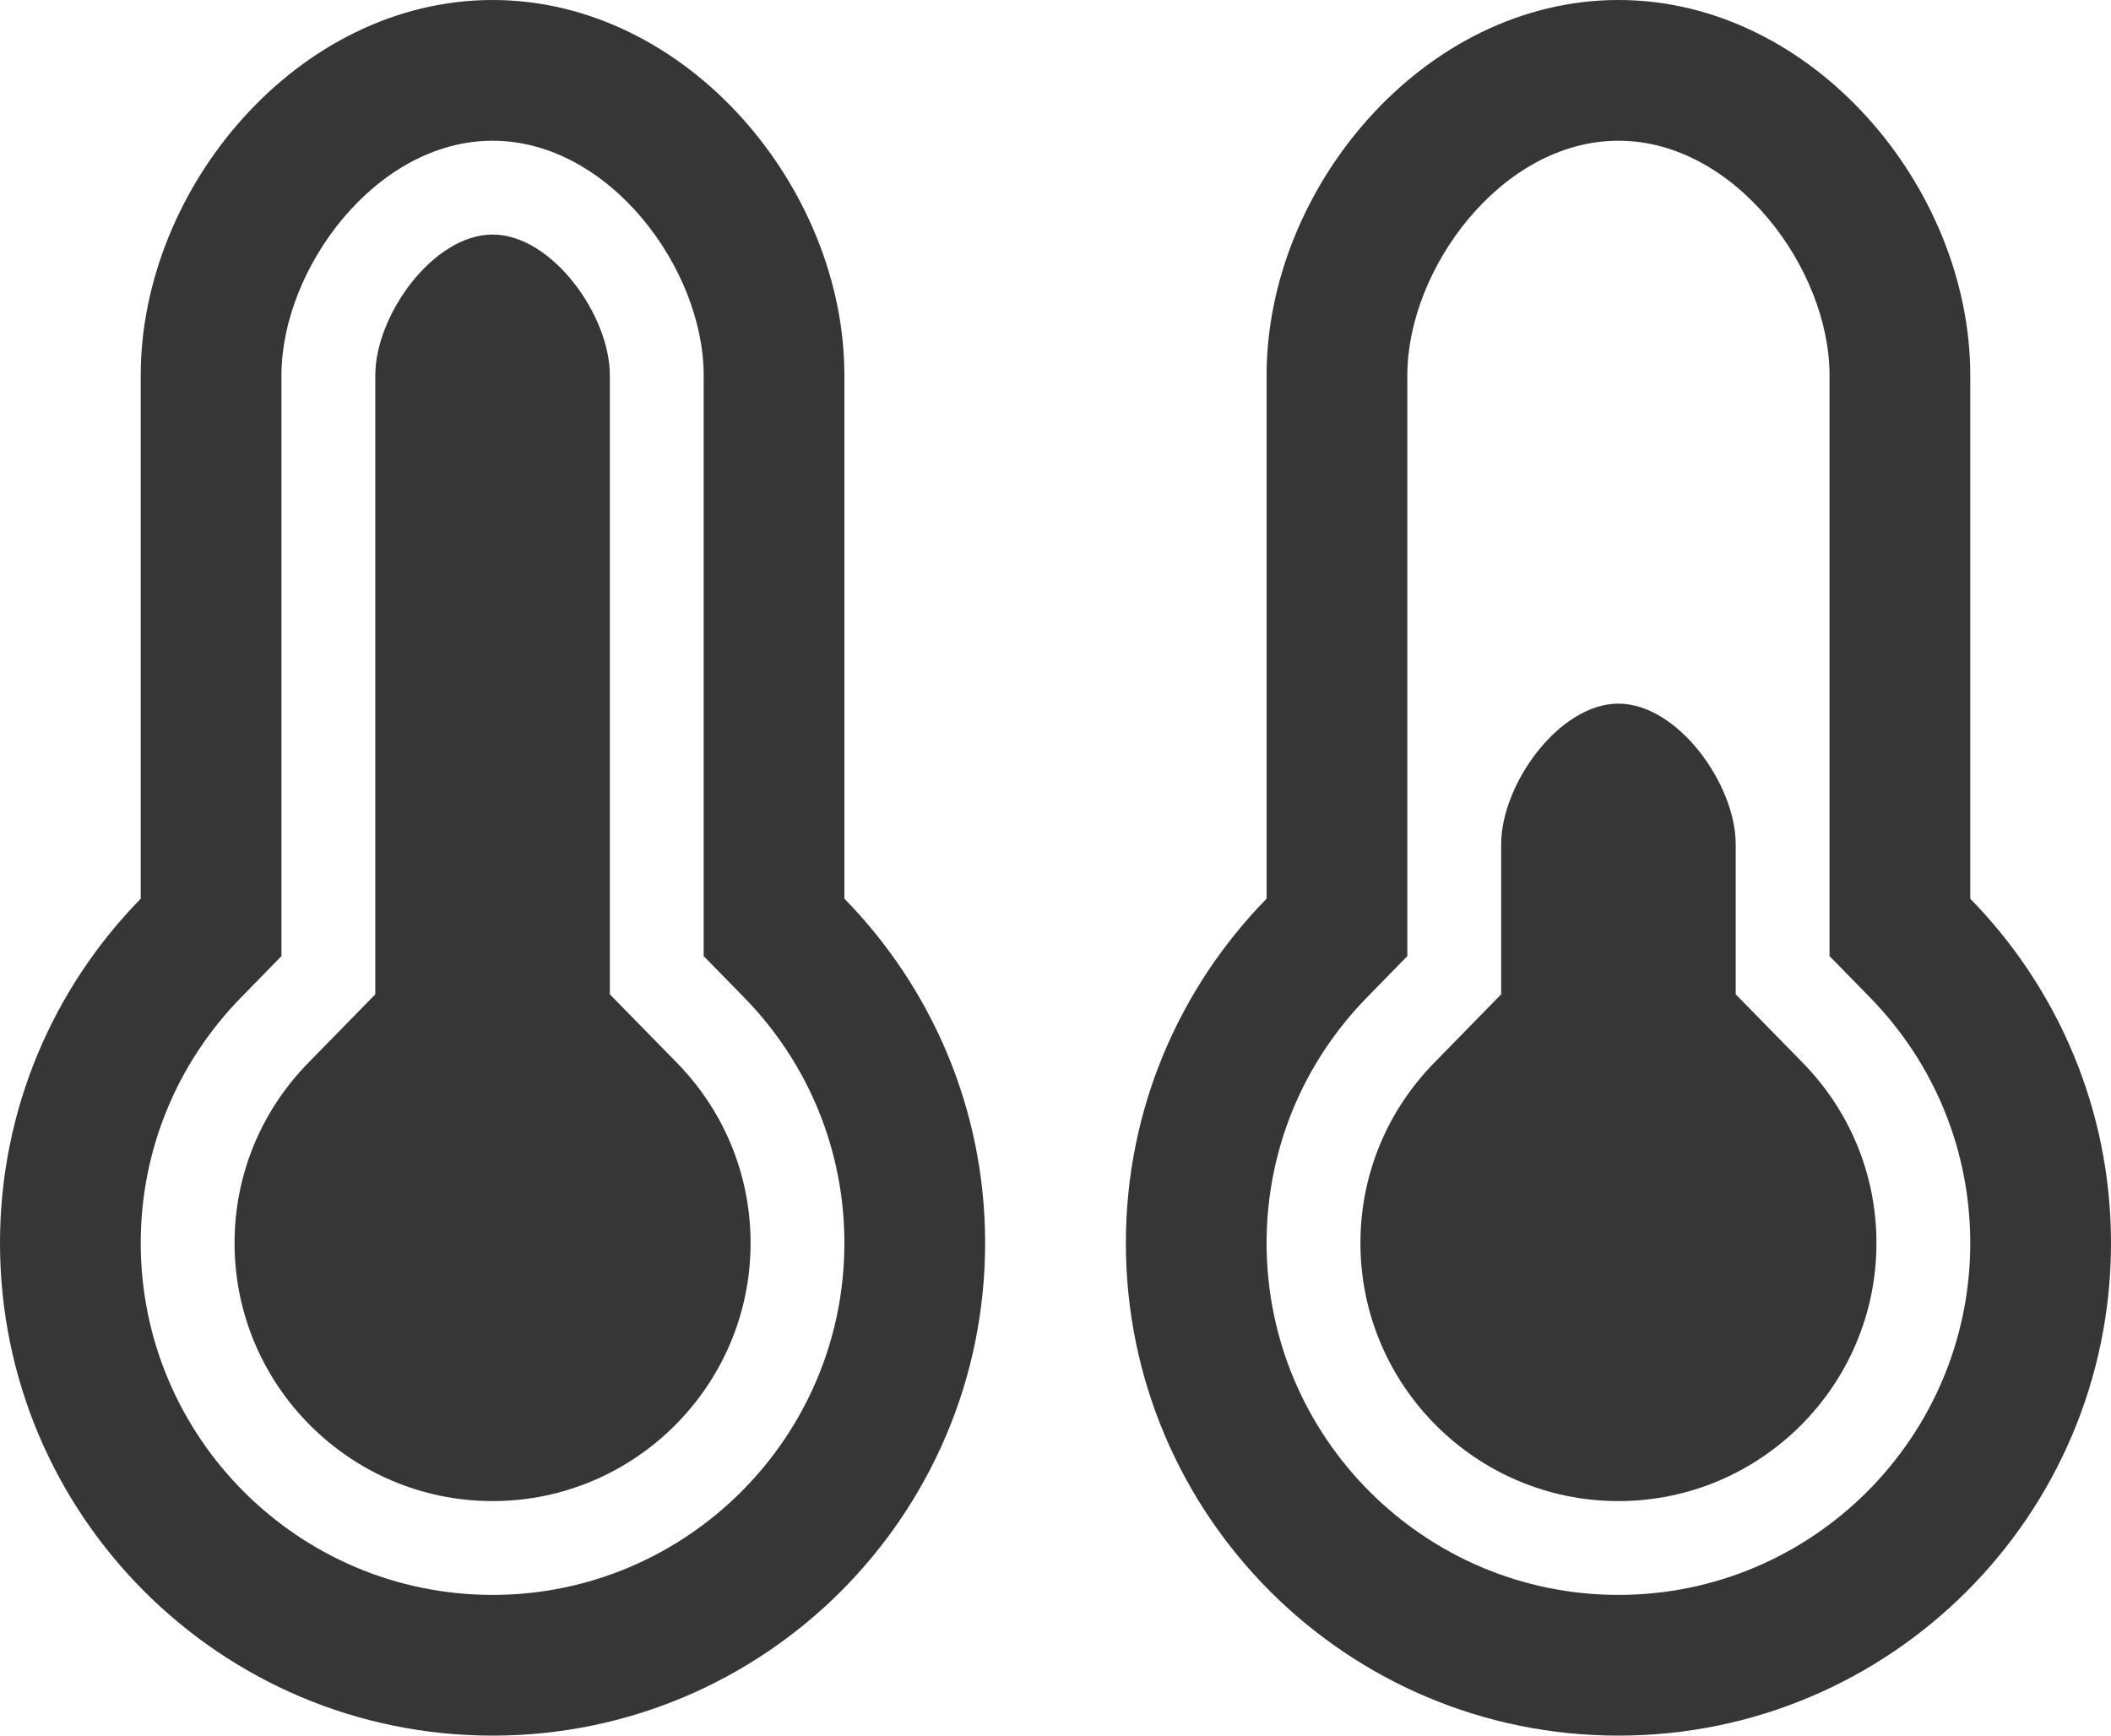
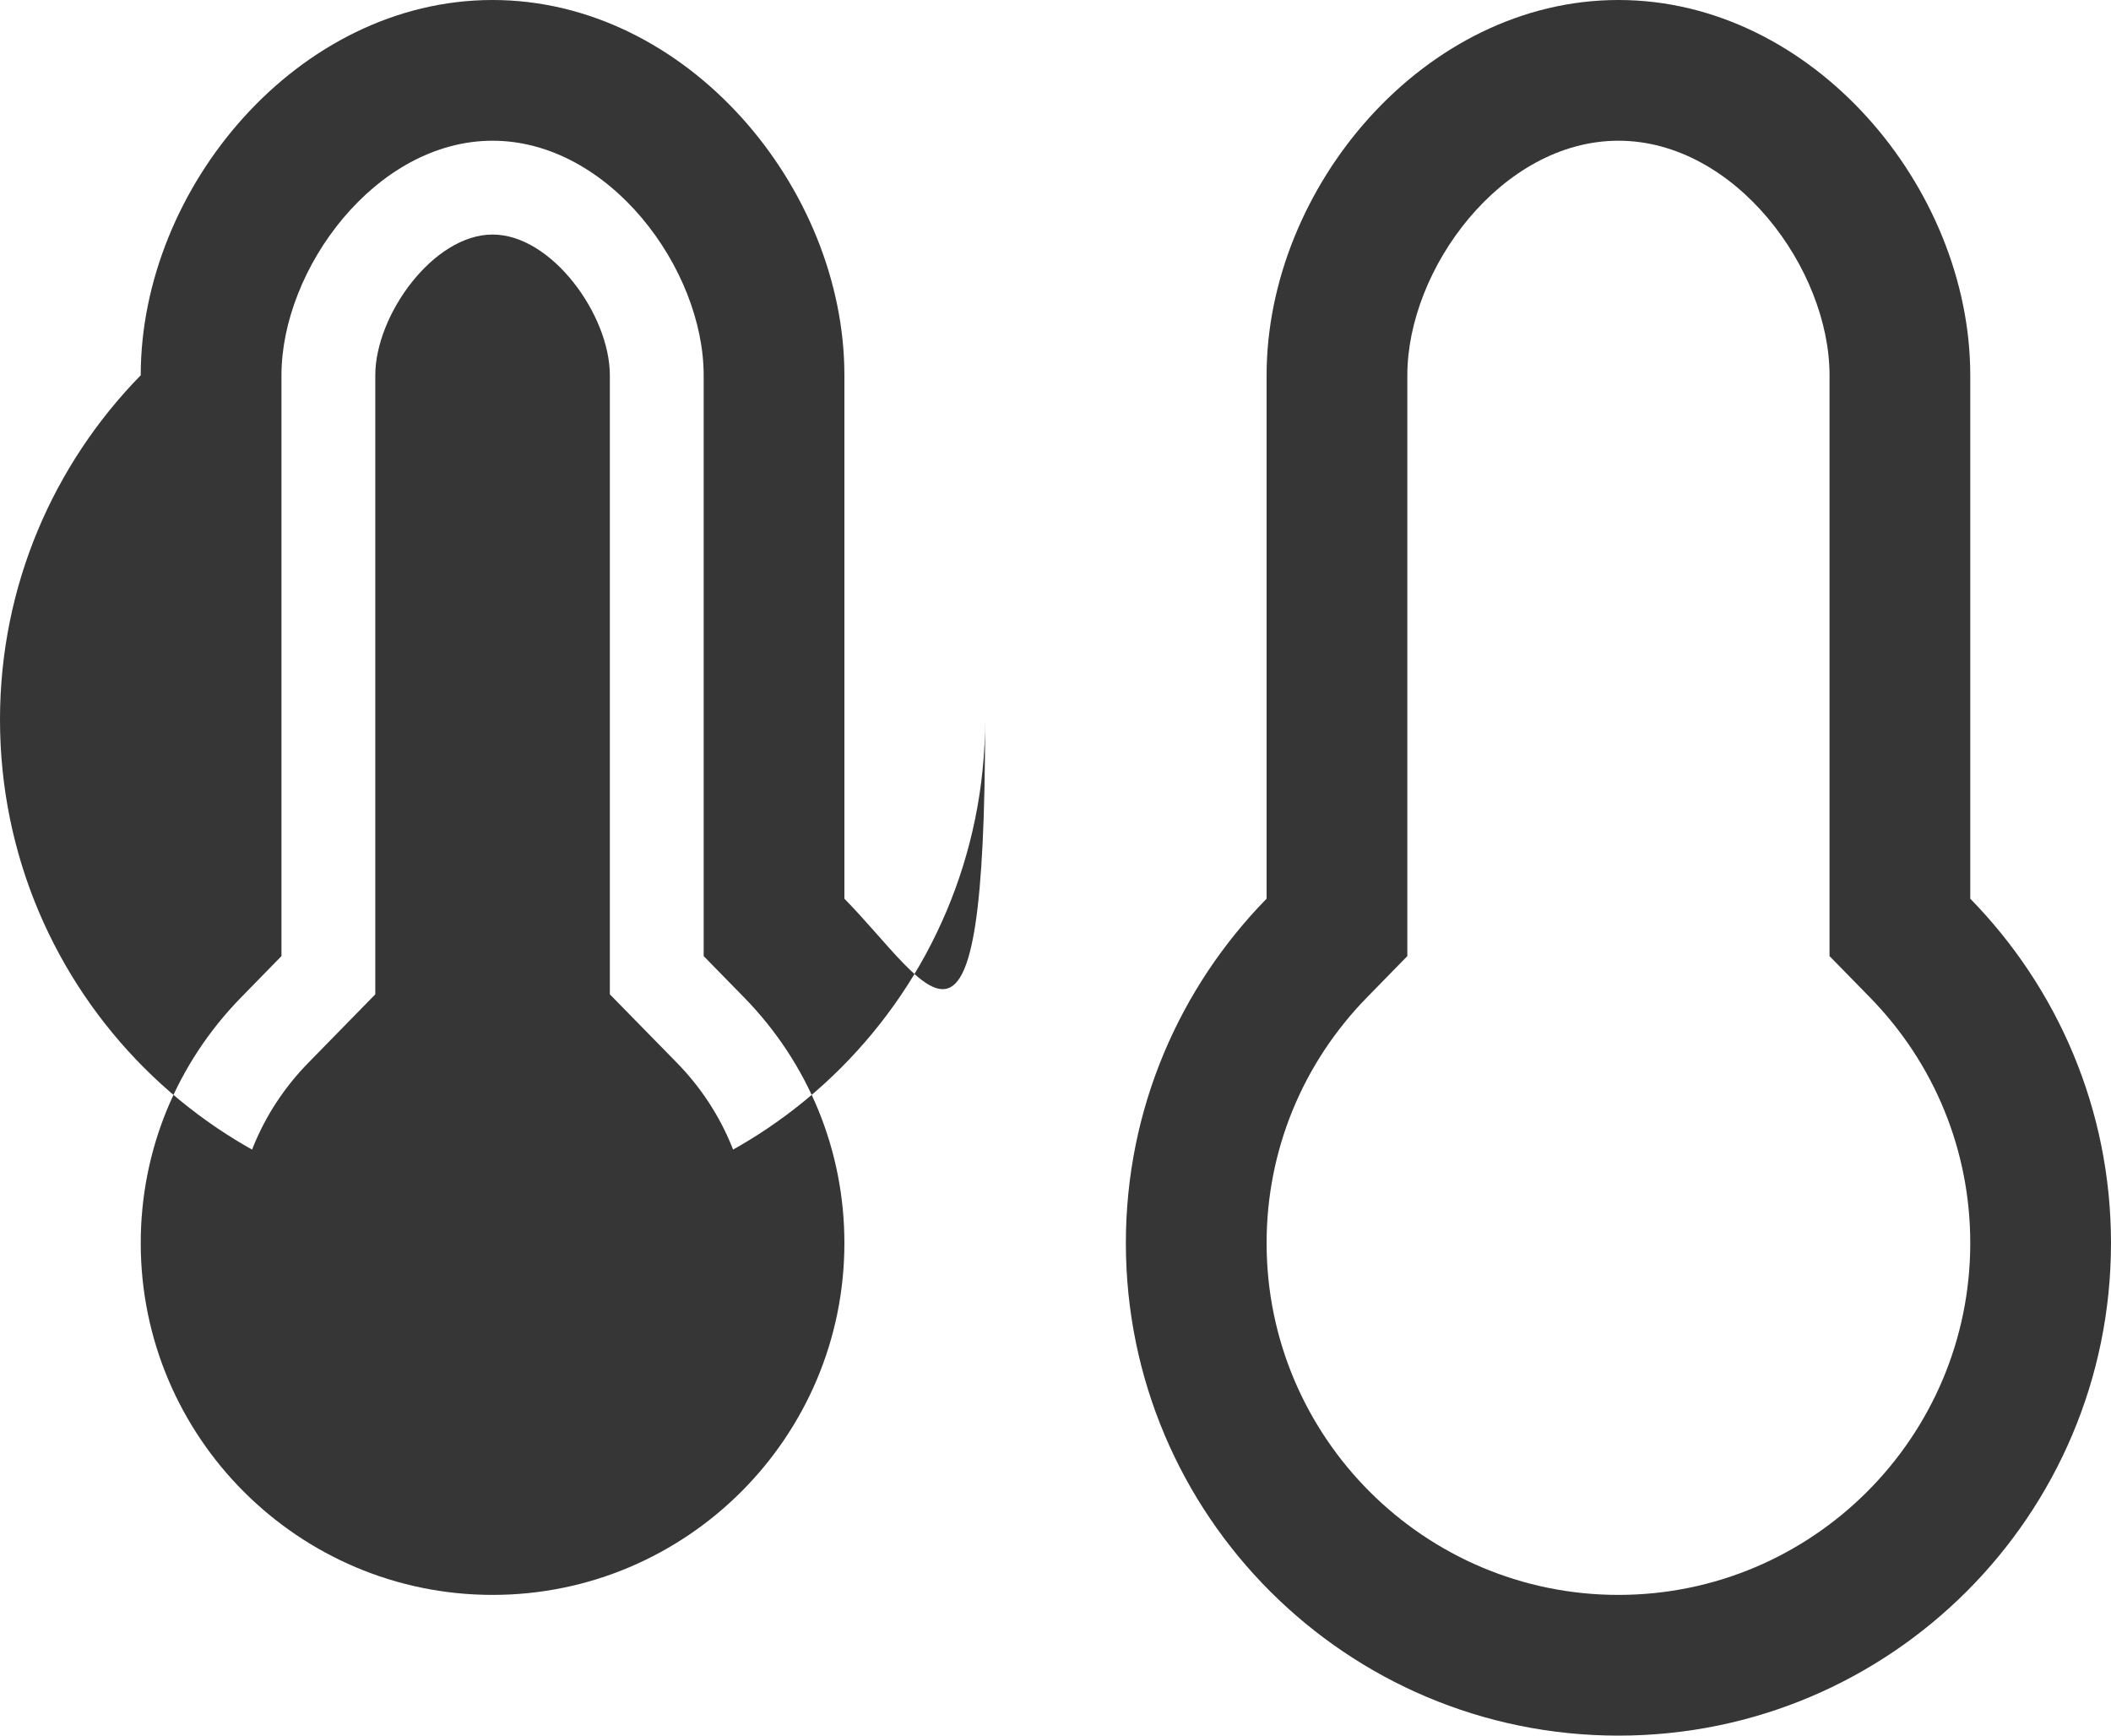
<svg xmlns="http://www.w3.org/2000/svg" version="1.1" id="Layer_1" x="0px" y="0px" width="45px" height="37px" viewBox="-143.355 164.209 45 37" enable-background="new -143.355 164.209 45 37" xml:space="preserve">
  <g>
-     <path fill="#363636" d="M-125.355,183.367v-11.158c0-4-3.358-8-7.5-8c-4.143,0-7.5,4-7.5,8s0,11.158,0,11.158   c-1.854,1.895-3,4.482-3,7.342c0,5.799,4.701,10.5,10.5,10.5c5.8,0,10.5-4.701,10.5-10.5   C-122.355,187.85-123.502,185.262-125.355,183.367z M-132.855,198.209c-4.136,0-7.5-3.363-7.5-7.5c0-1.969,0.762-3.831,2.145-5.243   l0.855-0.875v-12.382c0-2.266,2.008-5,4.5-5c2.493,0,4.5,2.734,4.5,5v12.382l0.856,0.875c1.383,1.412,2.144,3.274,2.144,5.243   C-125.355,194.846-128.72,198.209-132.855,198.209z" />
+     <path fill="#363636" d="M-125.355,183.367v-11.158c0-4-3.358-8-7.5-8c-4.143,0-7.5,4-7.5,8c-1.854,1.895-3,4.482-3,7.342c0,5.799,4.701,10.5,10.5,10.5c5.8,0,10.5-4.701,10.5-10.5   C-122.355,187.85-123.502,185.262-125.355,183.367z M-132.855,198.209c-4.136,0-7.5-3.363-7.5-7.5c0-1.969,0.762-3.831,2.145-5.243   l0.855-0.875v-12.382c0-2.266,2.008-5,4.5-5c2.493,0,4.5,2.734,4.5,5v12.382l0.856,0.875c1.383,1.412,2.144,3.274,2.144,5.243   C-125.355,194.846-128.72,198.209-132.855,198.209z" />
    <path fill="#363636" d="M-132.855,196.209c-3.033,0-5.5-2.468-5.5-5.5c0-1.443,0.559-2.809,1.573-3.844l1.427-1.459v-13.197   c0-1.282,1.236-3,2.5-3s2.5,1.718,2.5,3v13.197l1.427,1.457c1.015,1.037,1.573,2.402,1.573,3.846   C-127.355,193.741-129.823,196.209-132.855,196.209z" />
    <path fill="#363636" d="M-101.355,183.367v-11.158c0-4-3.358-8-7.5-8c-4.143,0-7.5,4-7.5,8s0,11.158,0,11.158   c-1.854,1.895-3,4.482-3,7.342c0,5.799,4.701,10.5,10.5,10.5c5.8,0,10.5-4.701,10.5-10.5   C-98.355,187.85-99.502,185.262-101.355,183.367z M-108.855,198.209c-4.136,0-7.5-3.363-7.5-7.5c0-1.969,0.762-3.831,2.145-5.243   l0.855-0.875v-12.382c0-2.266,2.008-5,4.5-5c2.493,0,4.5,2.734,4.5,5v12.382l0.856,0.875c1.383,1.412,2.144,3.274,2.144,5.243   C-101.355,194.846-104.72,198.209-108.855,198.209z" />
-     <path fill="#363636" d="M-108.855,196.209c-3.033,0-5.5-2.468-5.5-5.5c0-1.443,0.559-2.809,1.573-3.844l1.427-1.459v-3.197   c0-1.282,1.236-3,2.5-3s2.5,1.718,2.5,3v3.197l1.427,1.457c1.015,1.037,1.573,2.402,1.573,3.846   C-103.355,193.741-105.823,196.209-108.855,196.209z" />
  </g>
</svg>